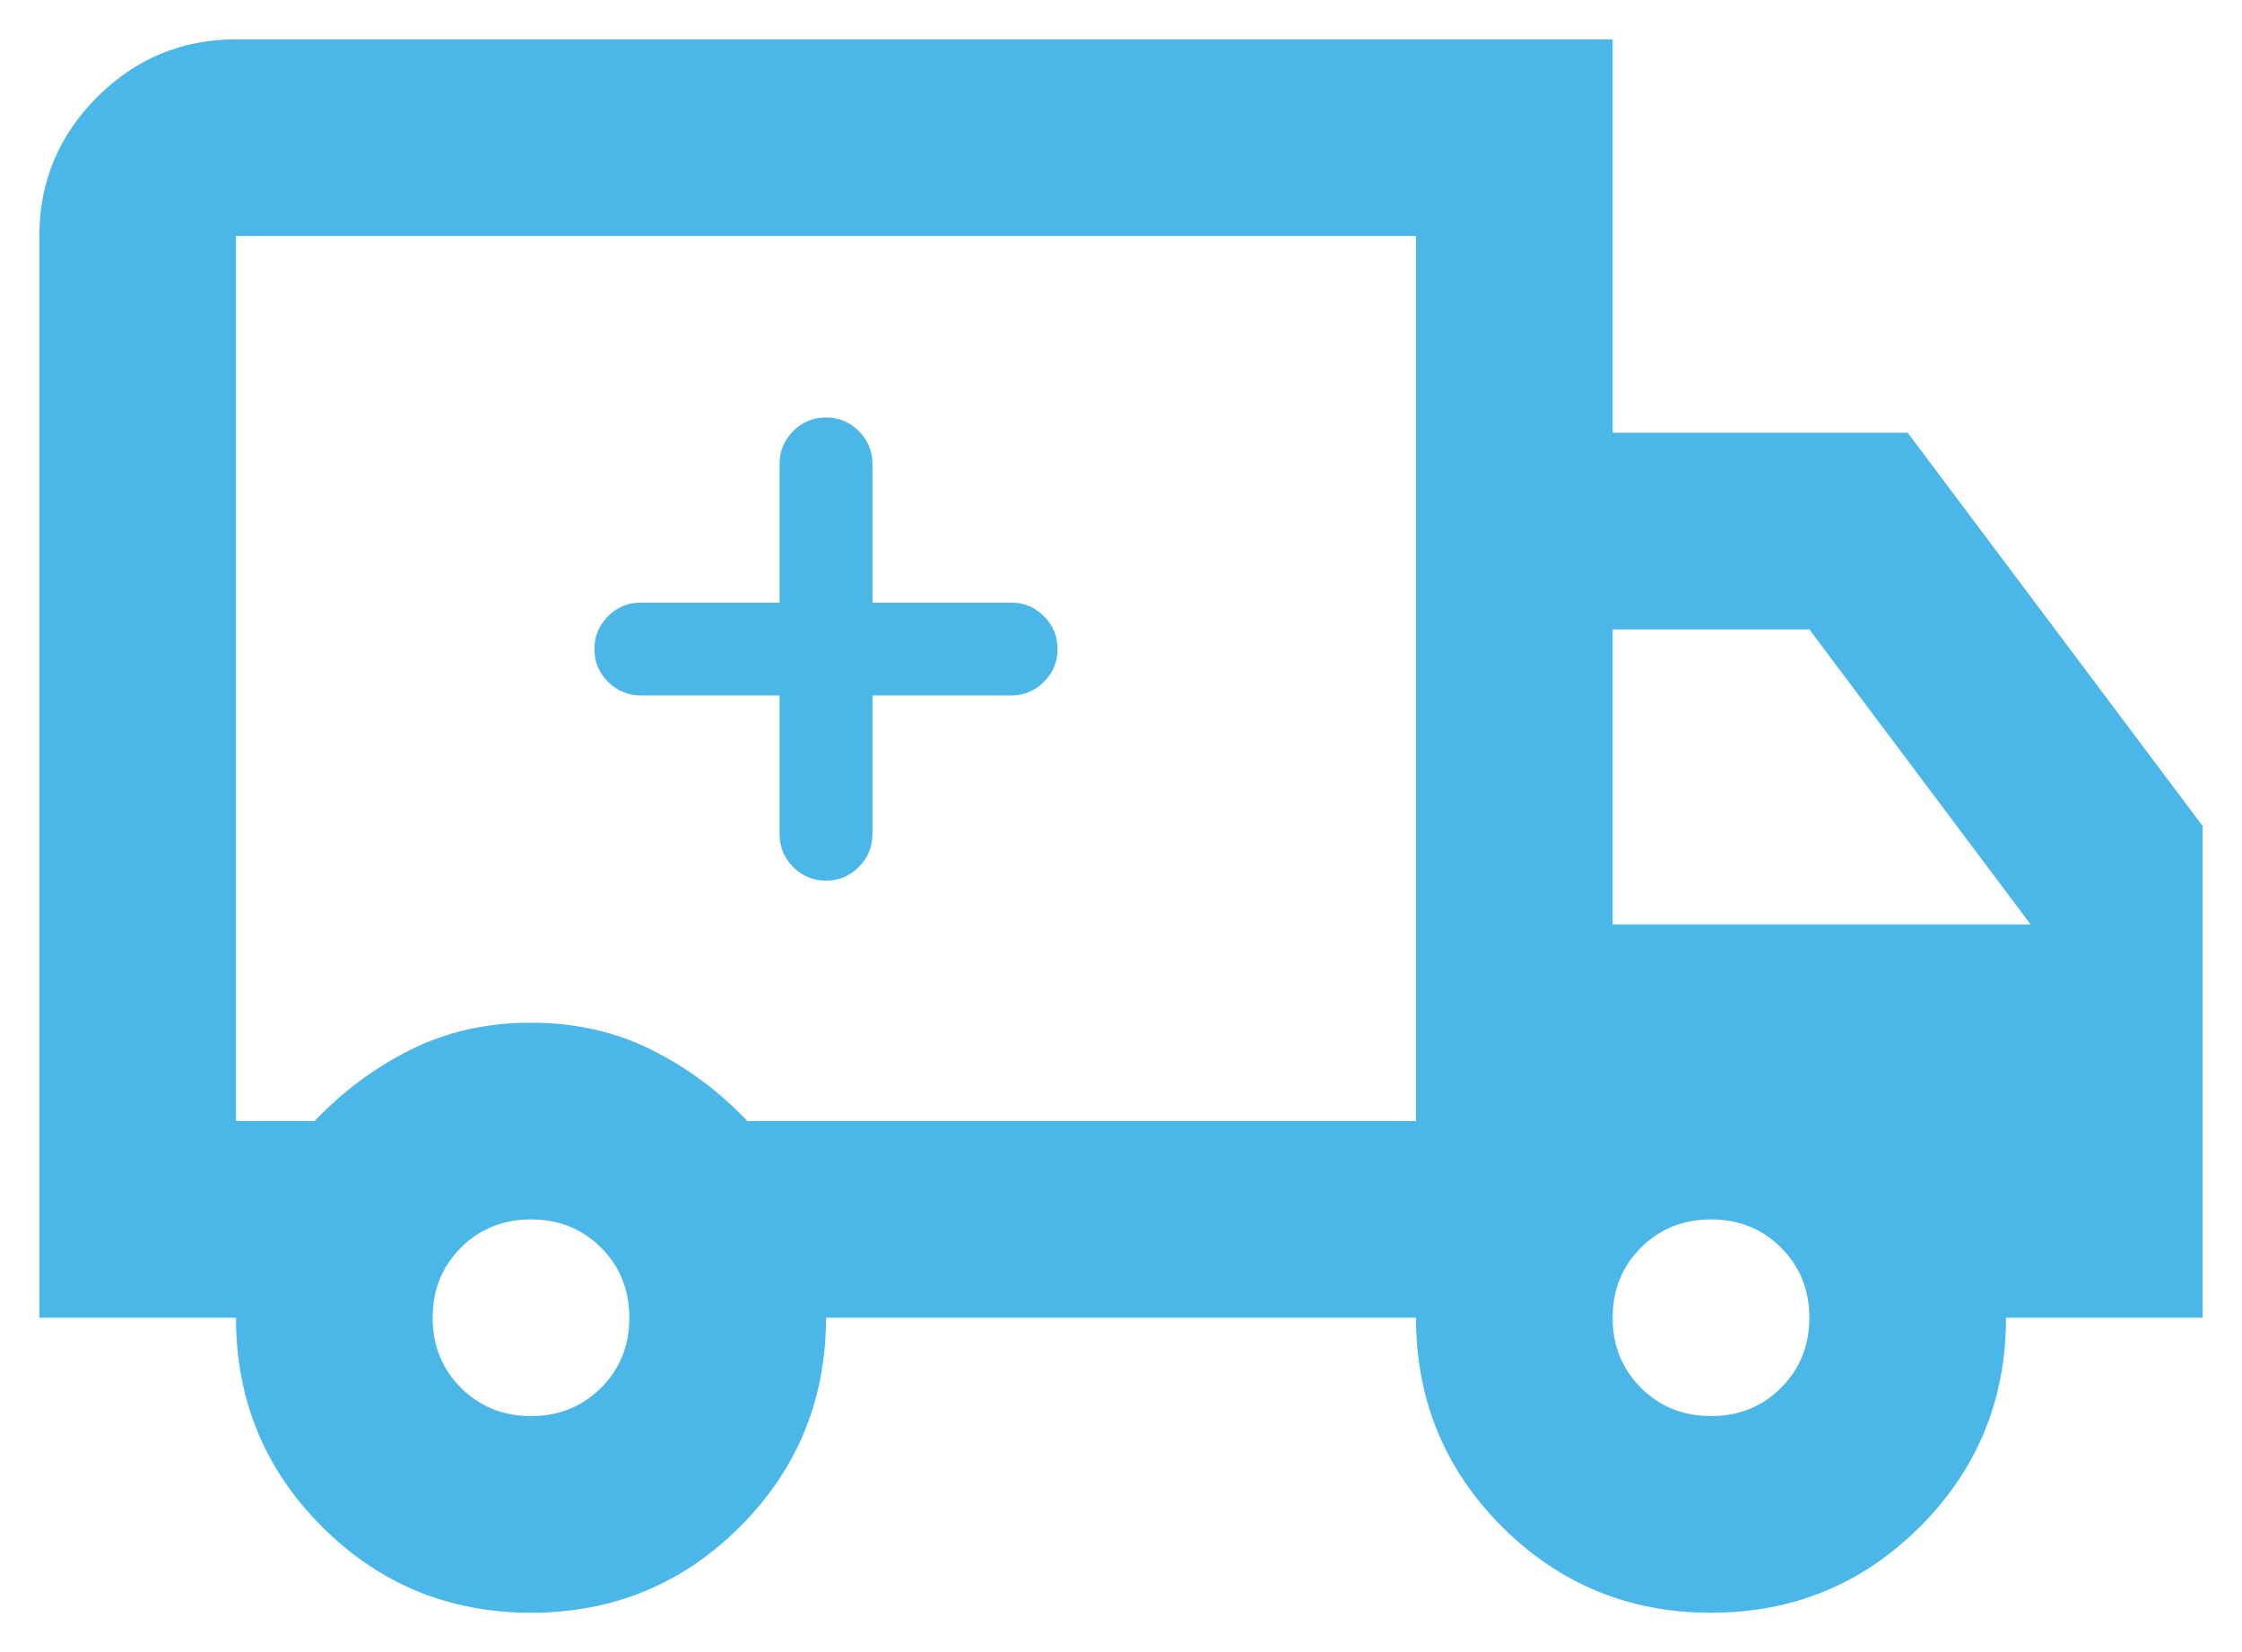
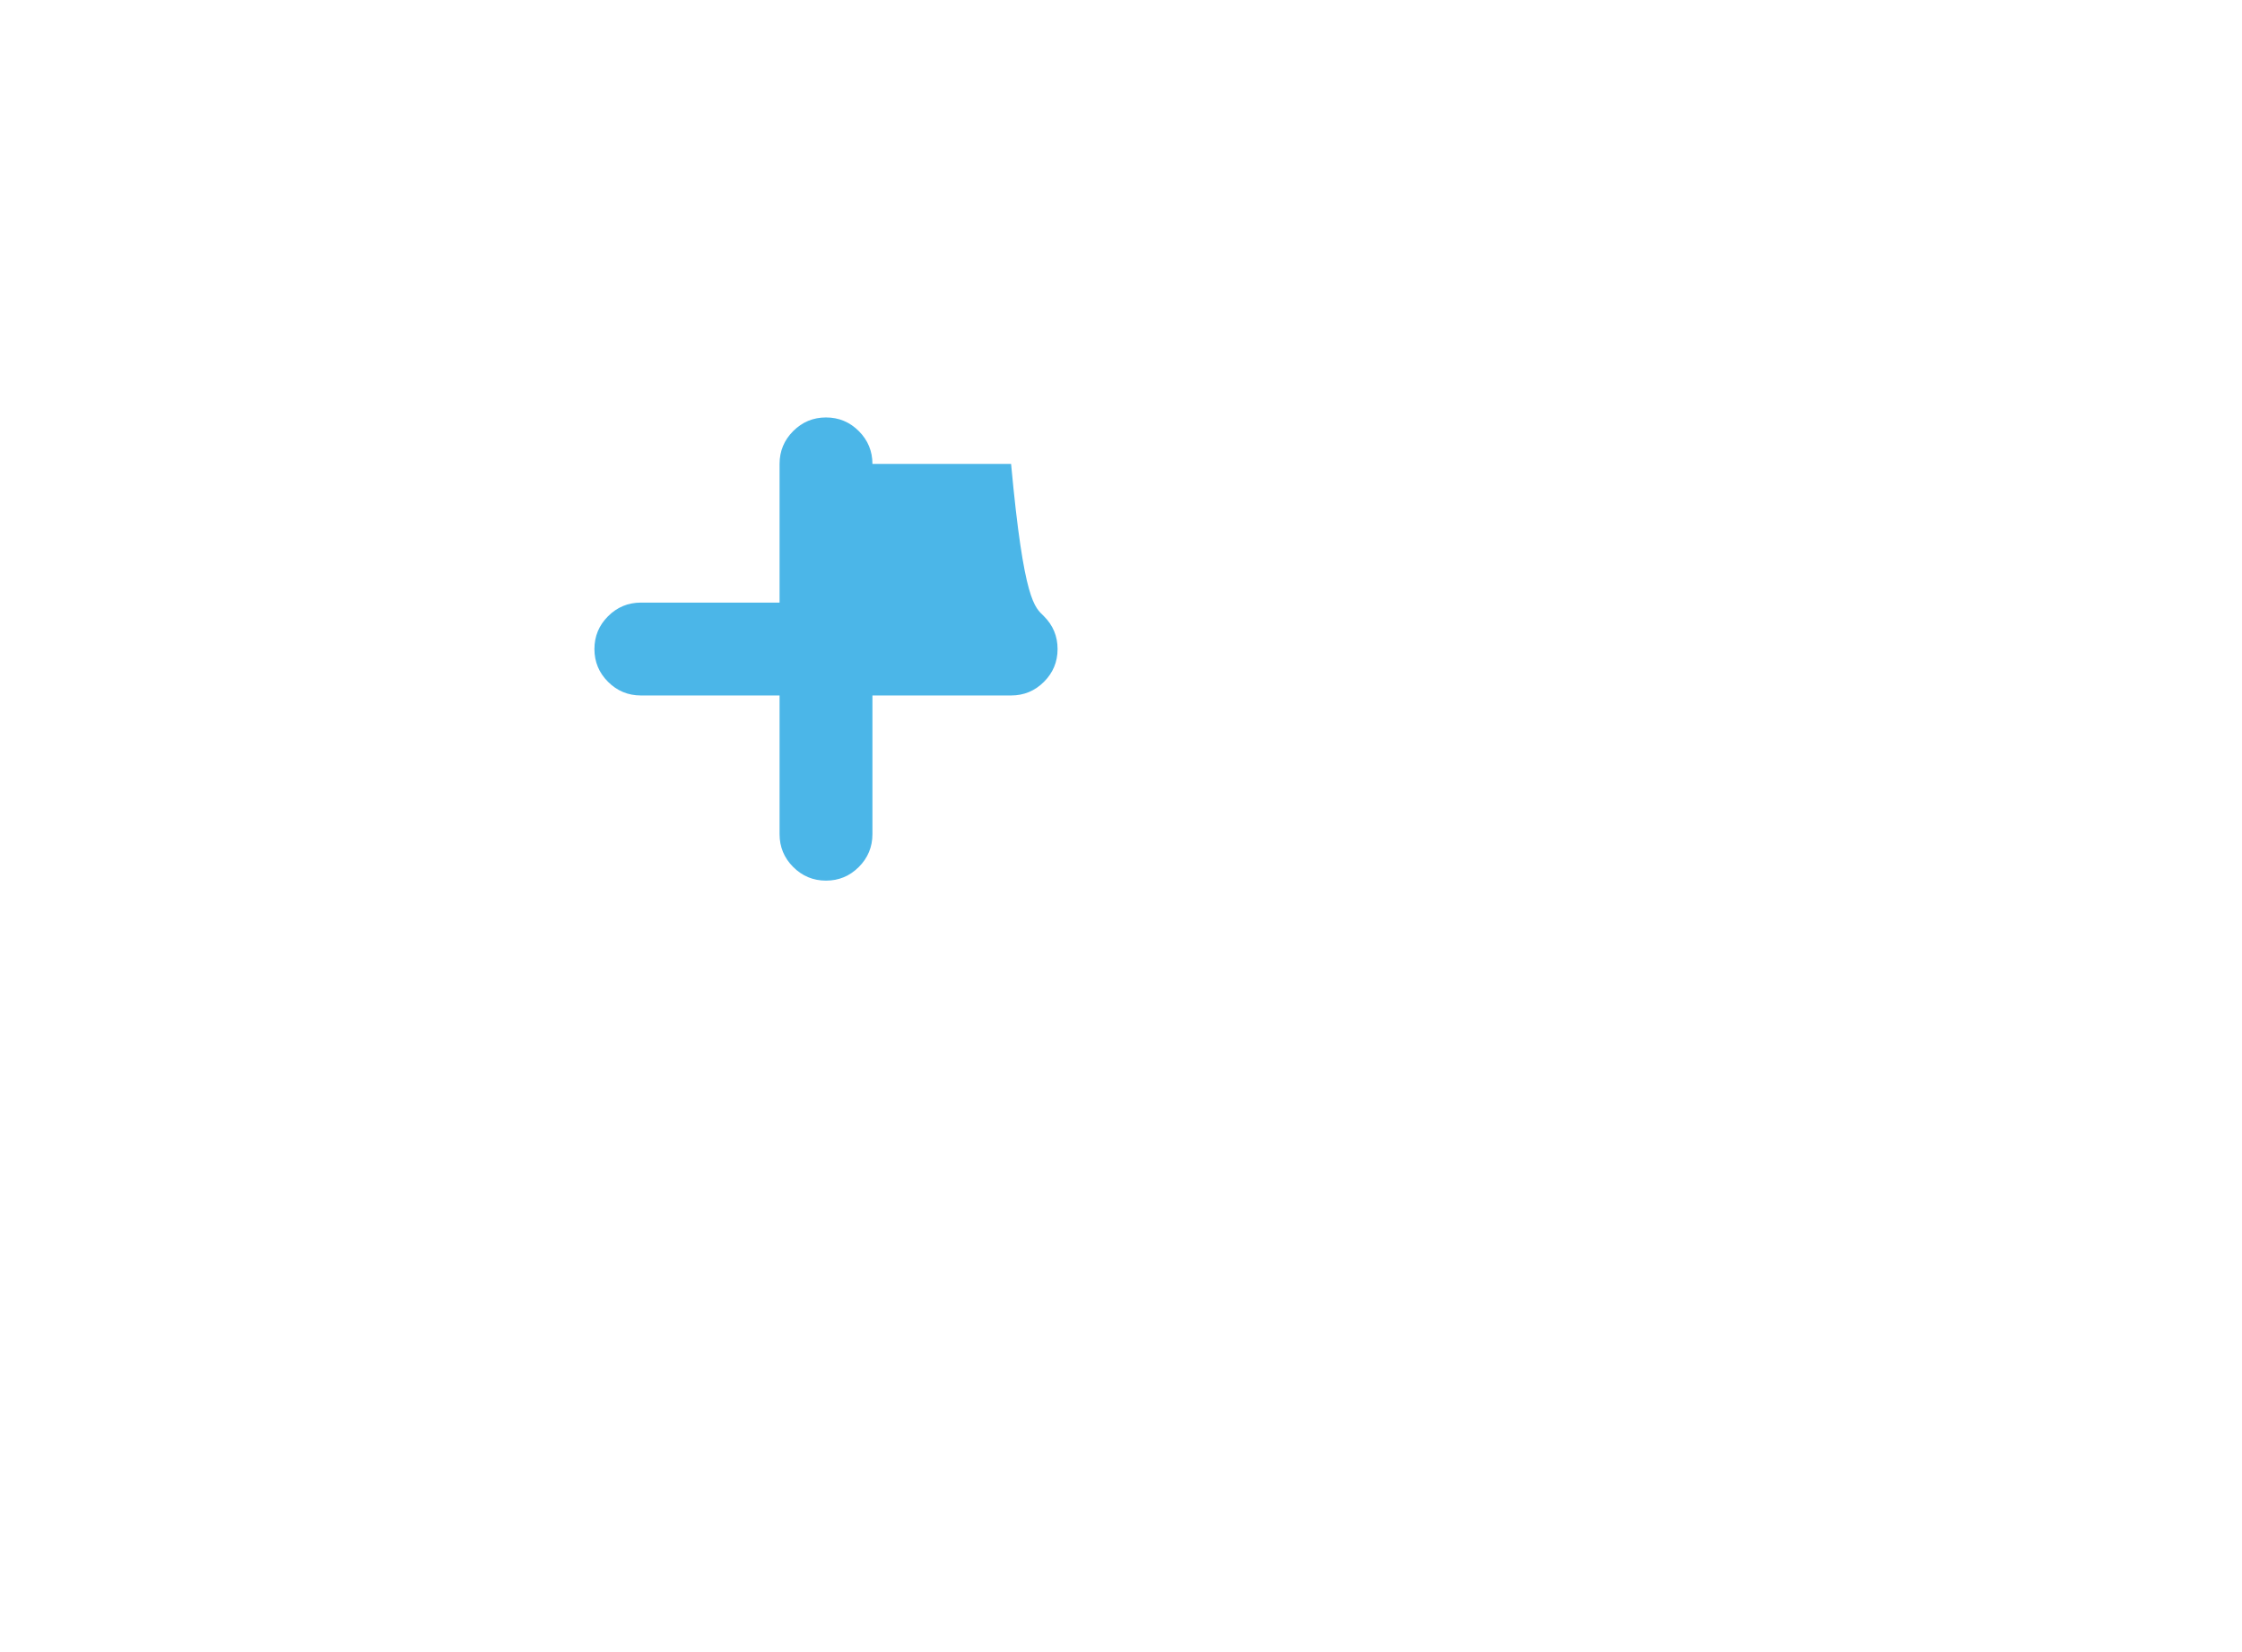
<svg xmlns="http://www.w3.org/2000/svg" width="38" height="28" viewBox="0 0 38 28" fill="none">
-   <path d="M9 27.333C7.611 27.333 6.431 26.847 5.458 25.875C4.486 24.903 4 23.722 4 22.333H0.667V4C0.667 3.083 0.993 2.299 1.646 1.646C2.299 0.993 3.083 0.667 4 0.667H27.333V7.333H32.333L37.333 14V22.333H34C34 23.722 33.514 24.903 32.542 25.875C31.569 26.847 30.389 27.333 29 27.333C27.611 27.333 26.431 26.847 25.458 25.875C24.486 24.903 24 23.722 24 22.333H14C14 23.722 13.514 24.903 12.542 25.875C11.569 26.847 10.389 27.333 9 27.333ZM9 24C9.472 24 9.868 23.84 10.188 23.521C10.507 23.201 10.667 22.806 10.667 22.333C10.667 21.861 10.507 21.465 10.188 21.146C9.868 20.826 9.472 20.667 9 20.667C8.528 20.667 8.132 20.826 7.812 21.146C7.493 21.465 7.333 21.861 7.333 22.333C7.333 22.806 7.493 23.201 7.812 23.521C8.132 23.84 8.528 24 9 24ZM4 19H5.333C5.806 18.5 6.347 18.097 6.958 17.792C7.569 17.486 8.25 17.333 9 17.333C9.75 17.333 10.431 17.486 11.042 17.792C11.653 18.097 12.194 18.5 12.667 19H24V4H4V19ZM29 24C29.472 24 29.868 23.84 30.188 23.521C30.507 23.201 30.667 22.806 30.667 22.333C30.667 21.861 30.507 21.465 30.188 21.146C29.868 20.826 29.472 20.667 29 20.667C28.528 20.667 28.132 20.826 27.812 21.146C27.493 21.465 27.333 21.861 27.333 22.333C27.333 22.806 27.493 23.201 27.812 23.521C28.132 23.84 28.528 24 29 24ZM27.333 15.667H34.417L30.667 10.667H27.333V15.667Z" fill="#4BB6E8" />
-   <path d="M13.213 11.787H10.863C10.646 11.787 10.46 11.71 10.306 11.556C10.152 11.402 10.075 11.217 10.075 11C10.075 10.783 10.152 10.598 10.306 10.444C10.46 10.29 10.646 10.213 10.863 10.213H13.213V7.862C13.213 7.646 13.29 7.46 13.444 7.306C13.598 7.152 13.783 7.075 14 7.075C14.217 7.075 14.402 7.152 14.556 7.306C14.71 7.46 14.787 7.646 14.787 7.862V10.213H17.137C17.354 10.213 17.54 10.29 17.694 10.444C17.848 10.598 17.925 10.783 17.925 11C17.925 11.217 17.848 11.402 17.694 11.556C17.54 11.71 17.354 11.787 17.137 11.787H14.787V14.137C14.787 14.354 14.71 14.54 14.556 14.694C14.402 14.848 14.217 14.925 14 14.925C13.783 14.925 13.598 14.848 13.444 14.694C13.29 14.54 13.213 14.354 13.213 14.137V11.787Z" fill="#4BB6E8" />
+   <path d="M13.213 11.787H10.863C10.646 11.787 10.46 11.71 10.306 11.556C10.152 11.402 10.075 11.217 10.075 11C10.075 10.783 10.152 10.598 10.306 10.444C10.46 10.29 10.646 10.213 10.863 10.213H13.213V7.862C13.213 7.646 13.29 7.46 13.444 7.306C13.598 7.152 13.783 7.075 14 7.075C14.217 7.075 14.402 7.152 14.556 7.306C14.71 7.46 14.787 7.646 14.787 7.862H17.137C17.354 10.213 17.54 10.29 17.694 10.444C17.848 10.598 17.925 10.783 17.925 11C17.925 11.217 17.848 11.402 17.694 11.556C17.54 11.71 17.354 11.787 17.137 11.787H14.787V14.137C14.787 14.354 14.71 14.54 14.556 14.694C14.402 14.848 14.217 14.925 14 14.925C13.783 14.925 13.598 14.848 13.444 14.694C13.29 14.54 13.213 14.354 13.213 14.137V11.787Z" fill="#4BB6E8" />
</svg>